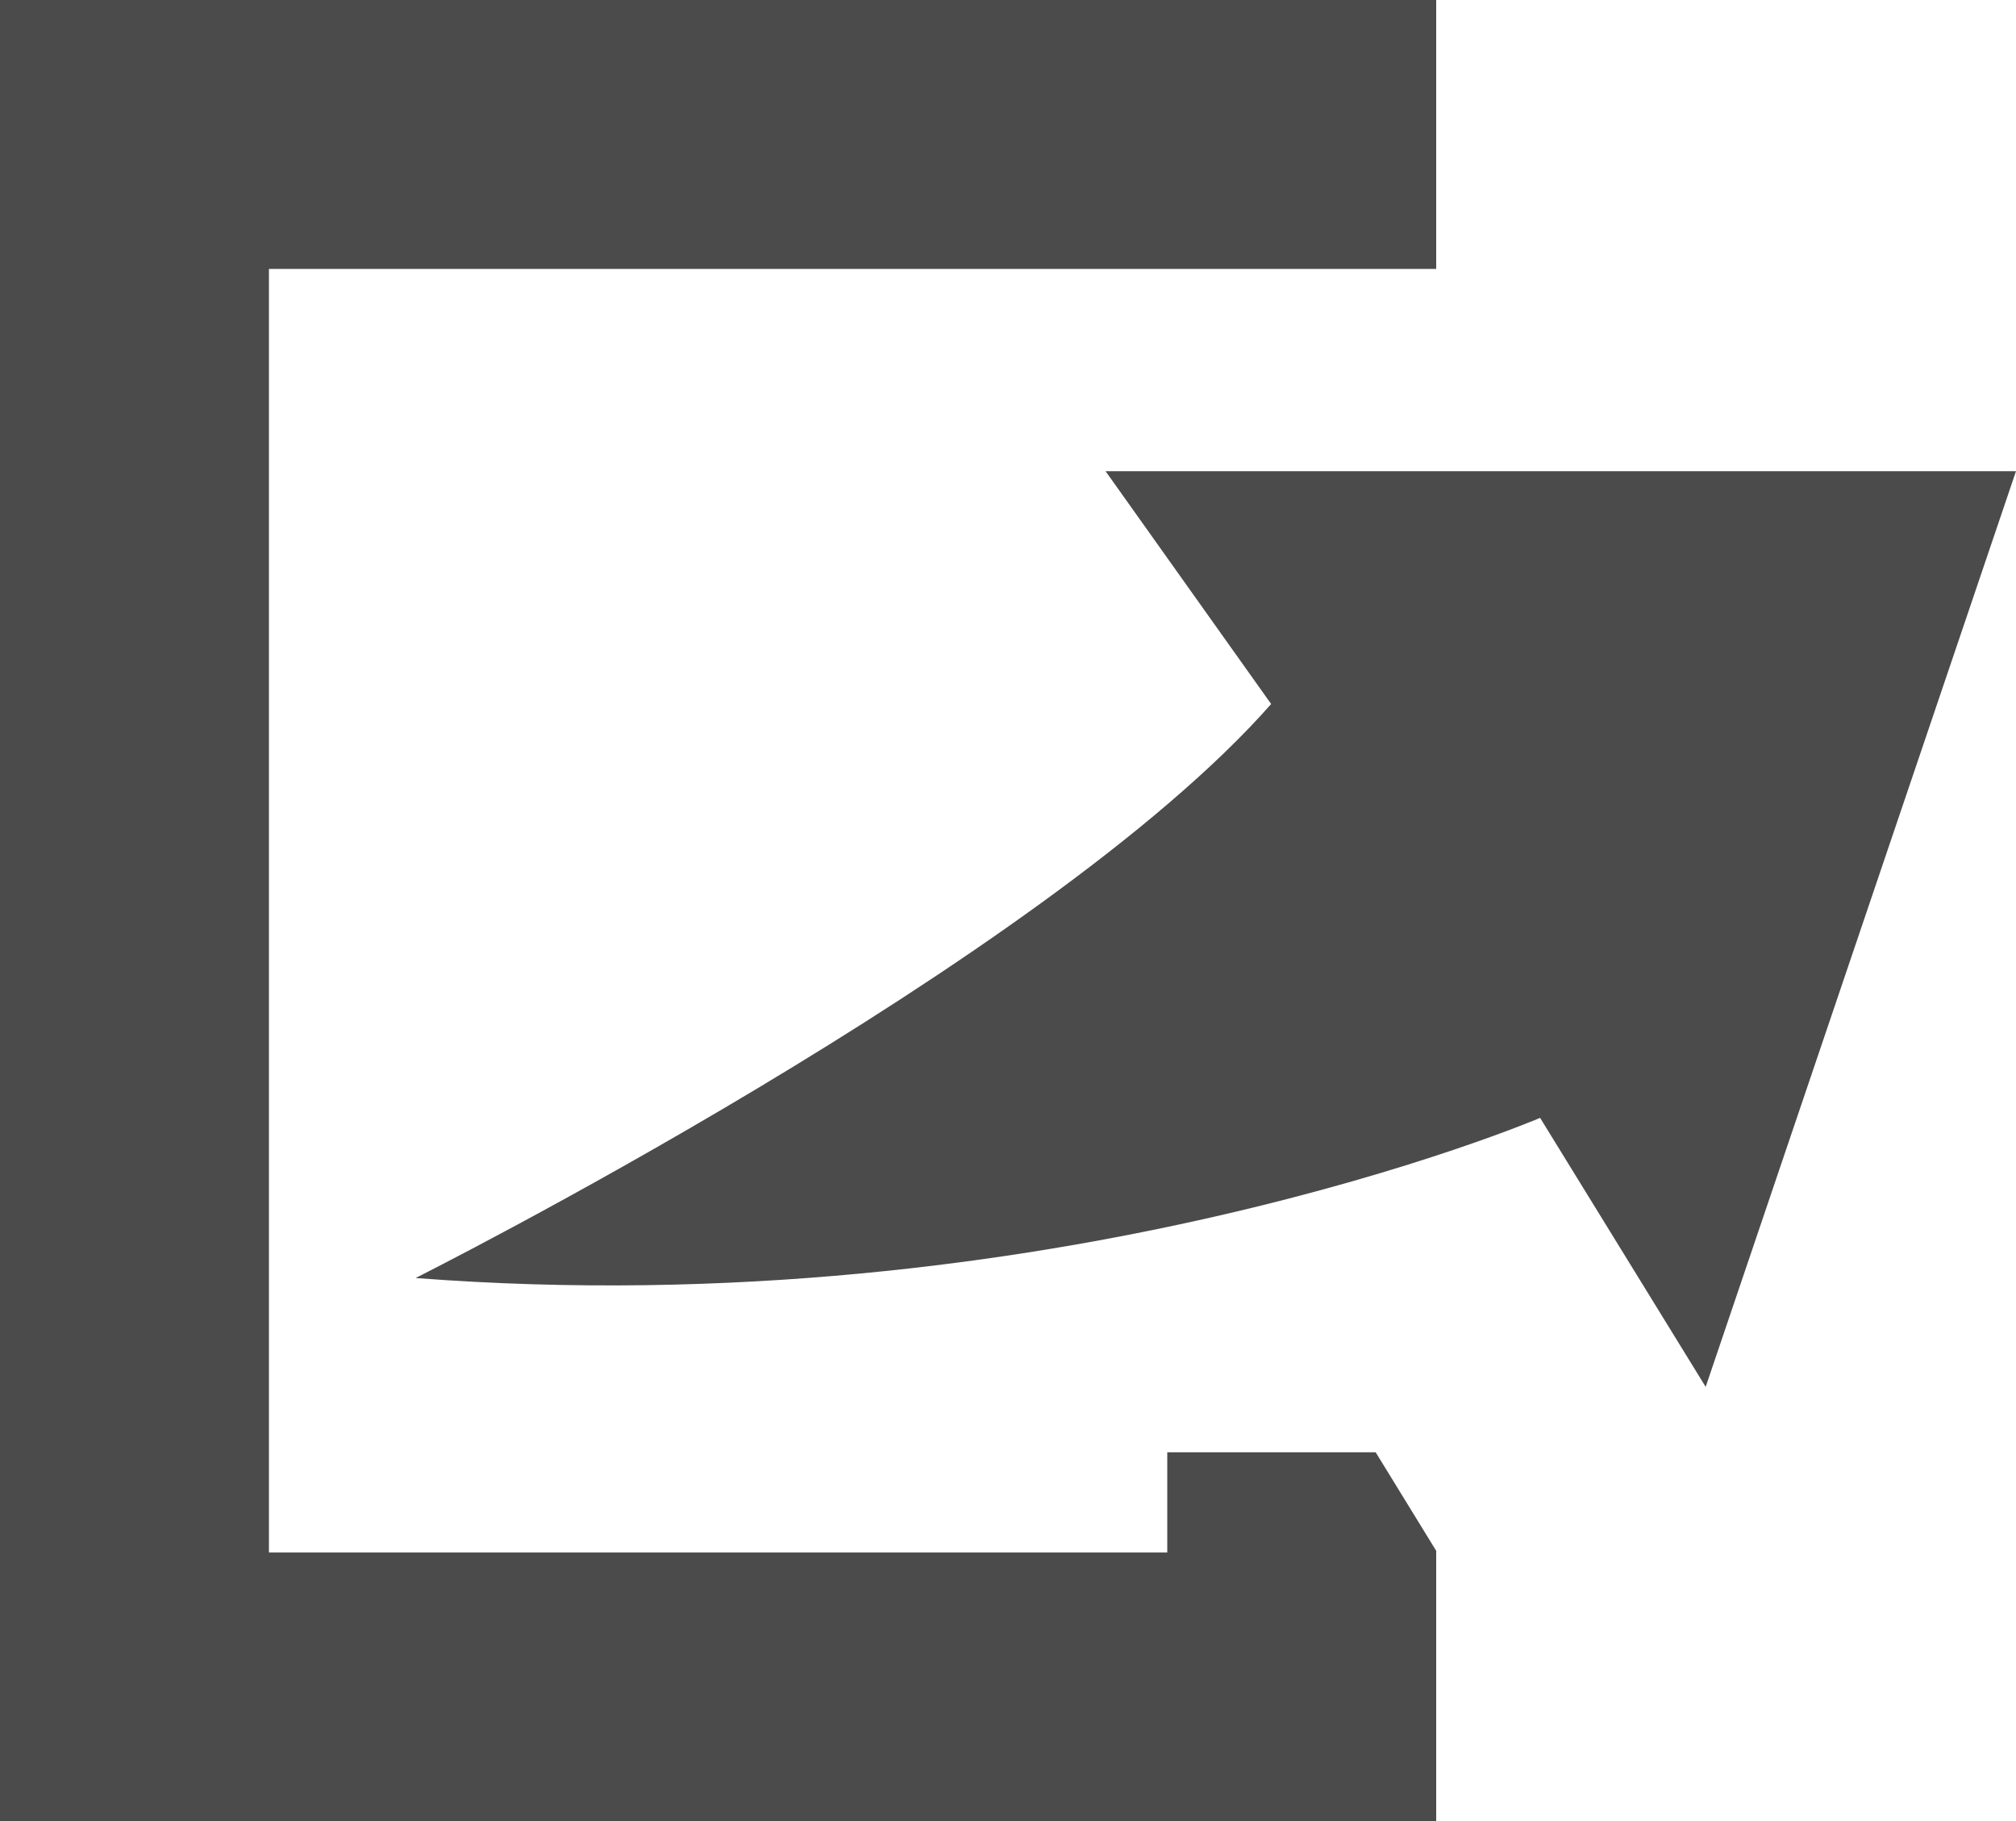
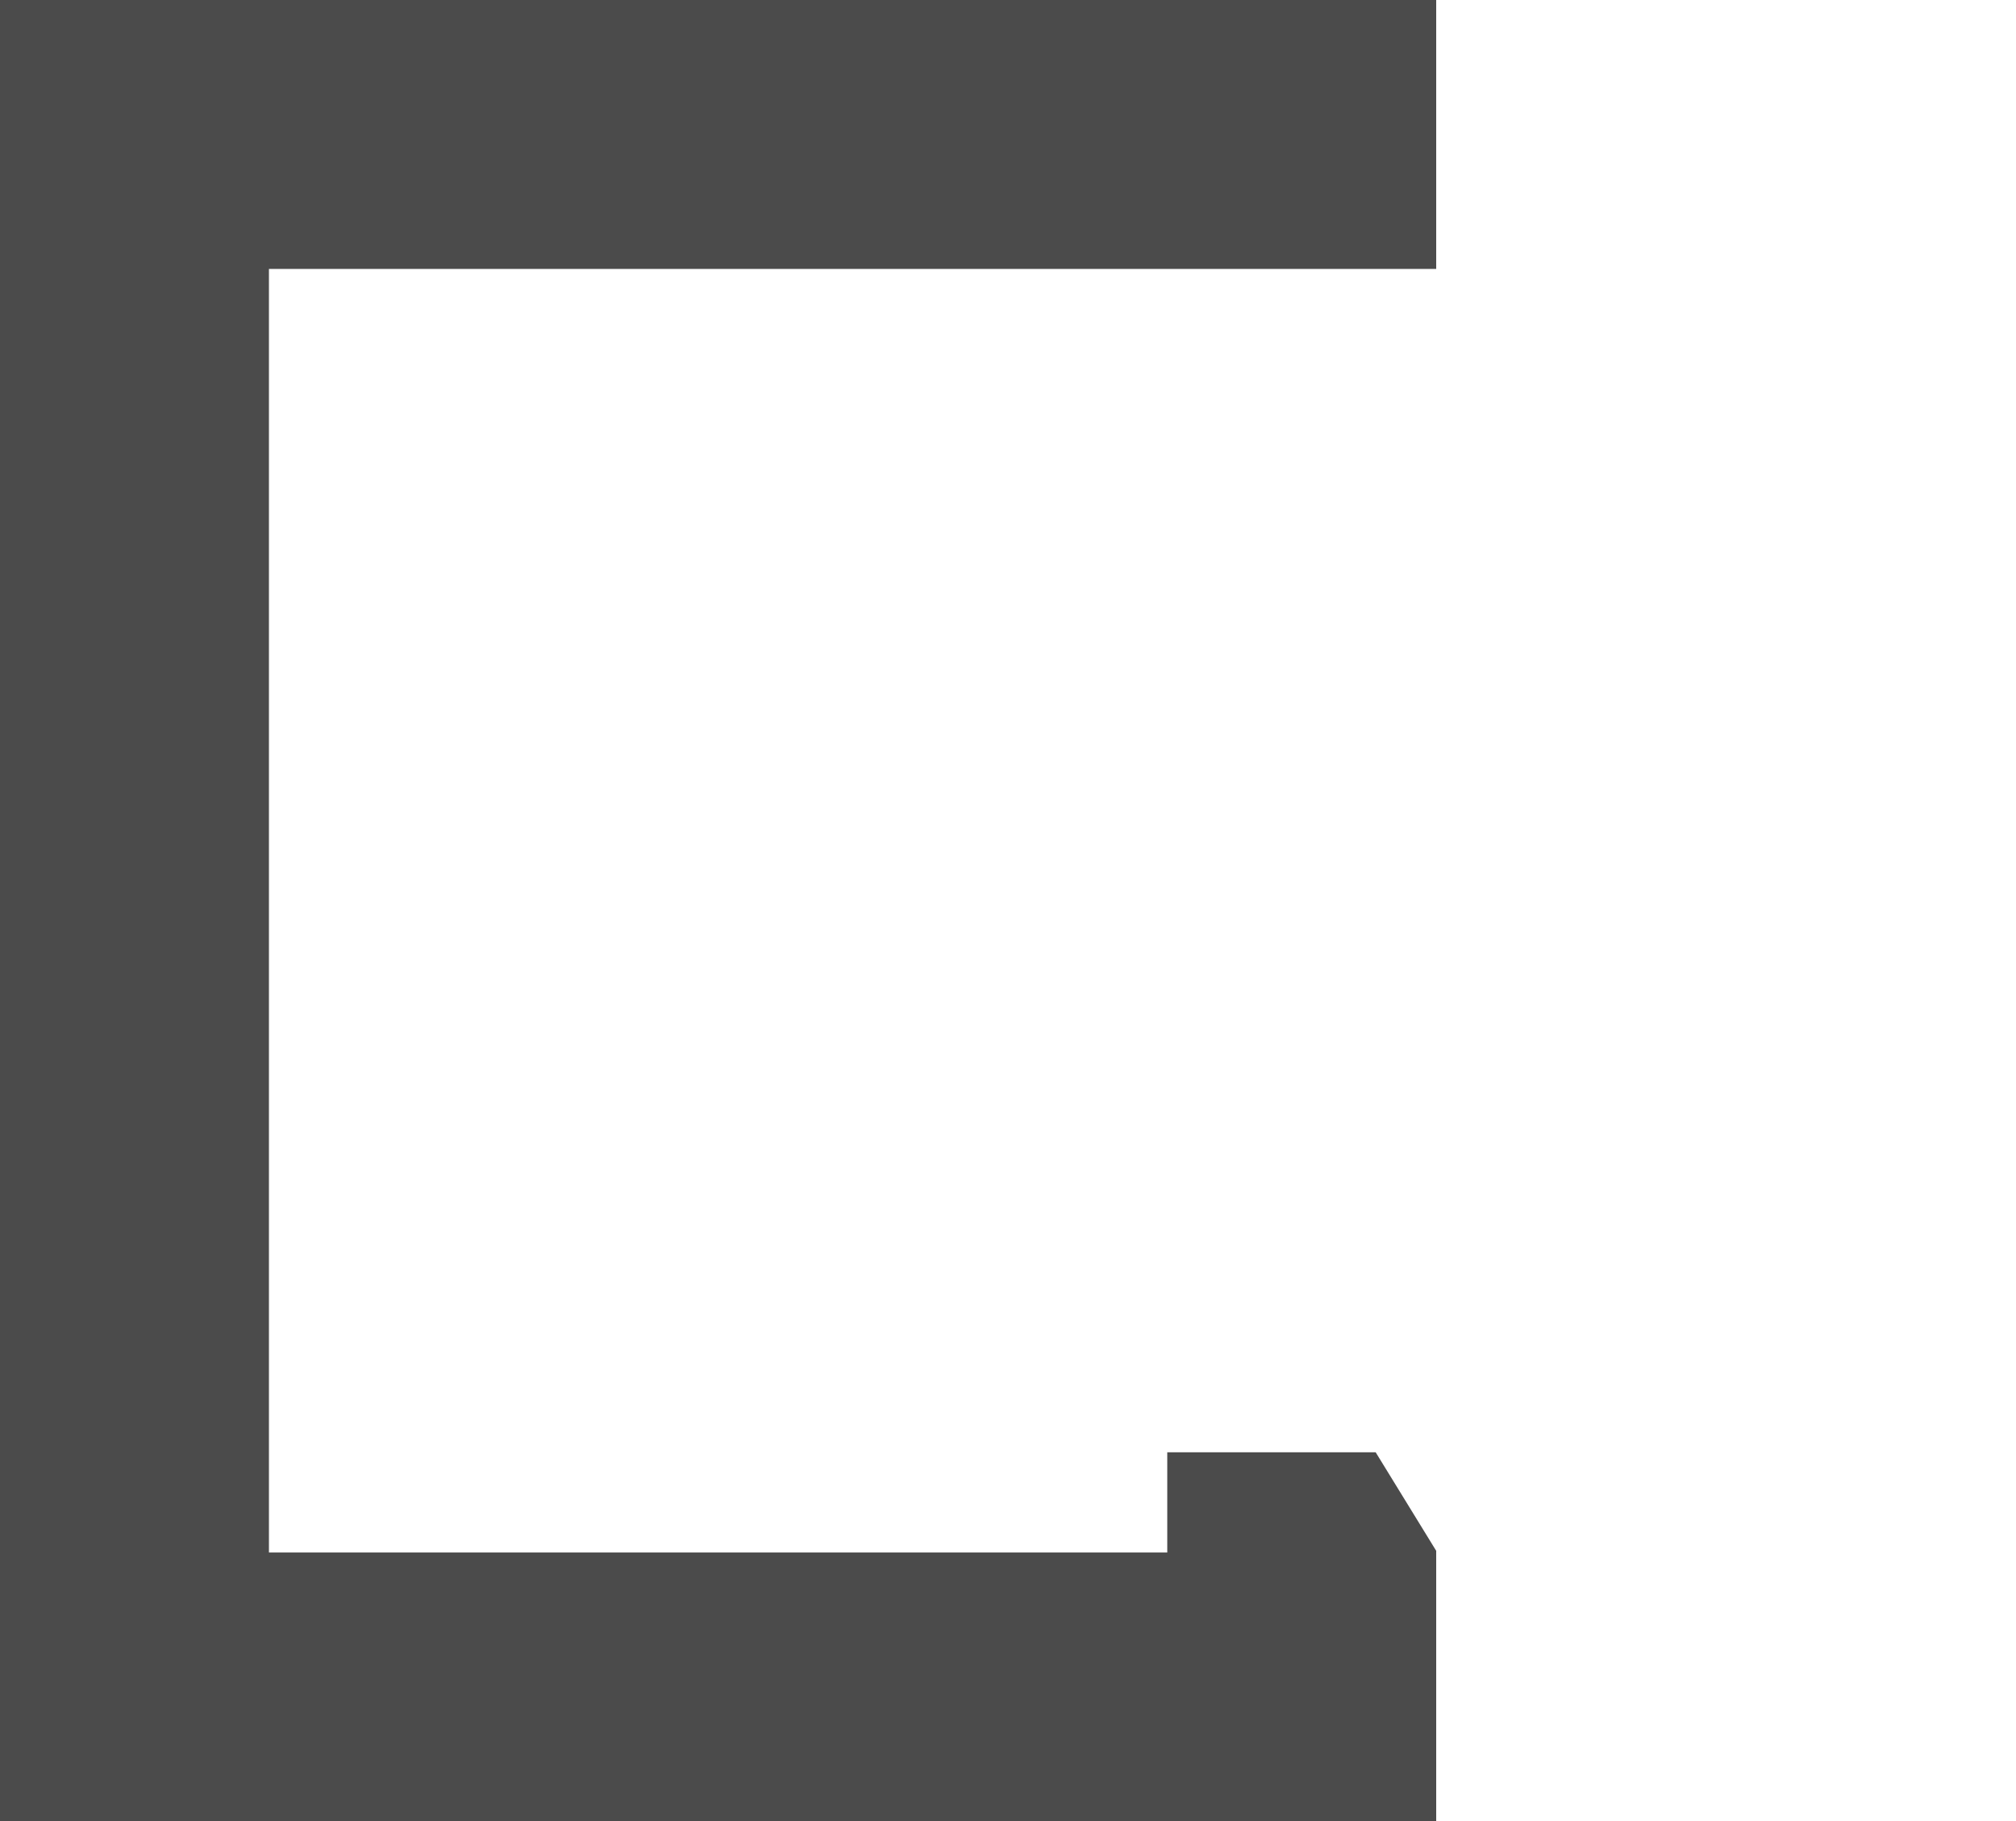
<svg xmlns="http://www.w3.org/2000/svg" id="_レイヤー_2" viewBox="0 0 512 462.53">
  <defs>
    <style>.cls-1{fill:#4b4b4b;}</style>
  </defs>
  <g id="_2">
-     <path class="cls-1" d="m280.78,119.66l42.05,59.12c-57.81,65.69-217.28,145.77-217.28,145.77,161.42,12.41,285.59-40.67,285.59-40.67l42.05,68.31,78.81-232.53h-231.22Z" />
    <polygon class="cls-1" points="296.45 368.81 296.45 394.25 68.3 394.25 68.3 68.3 364.75 68.3 364.75 0 0 0 0 462.53 364.75 462.53 364.75 393.83 349.38 368.81 296.45 368.81" />
  </g>
</svg>